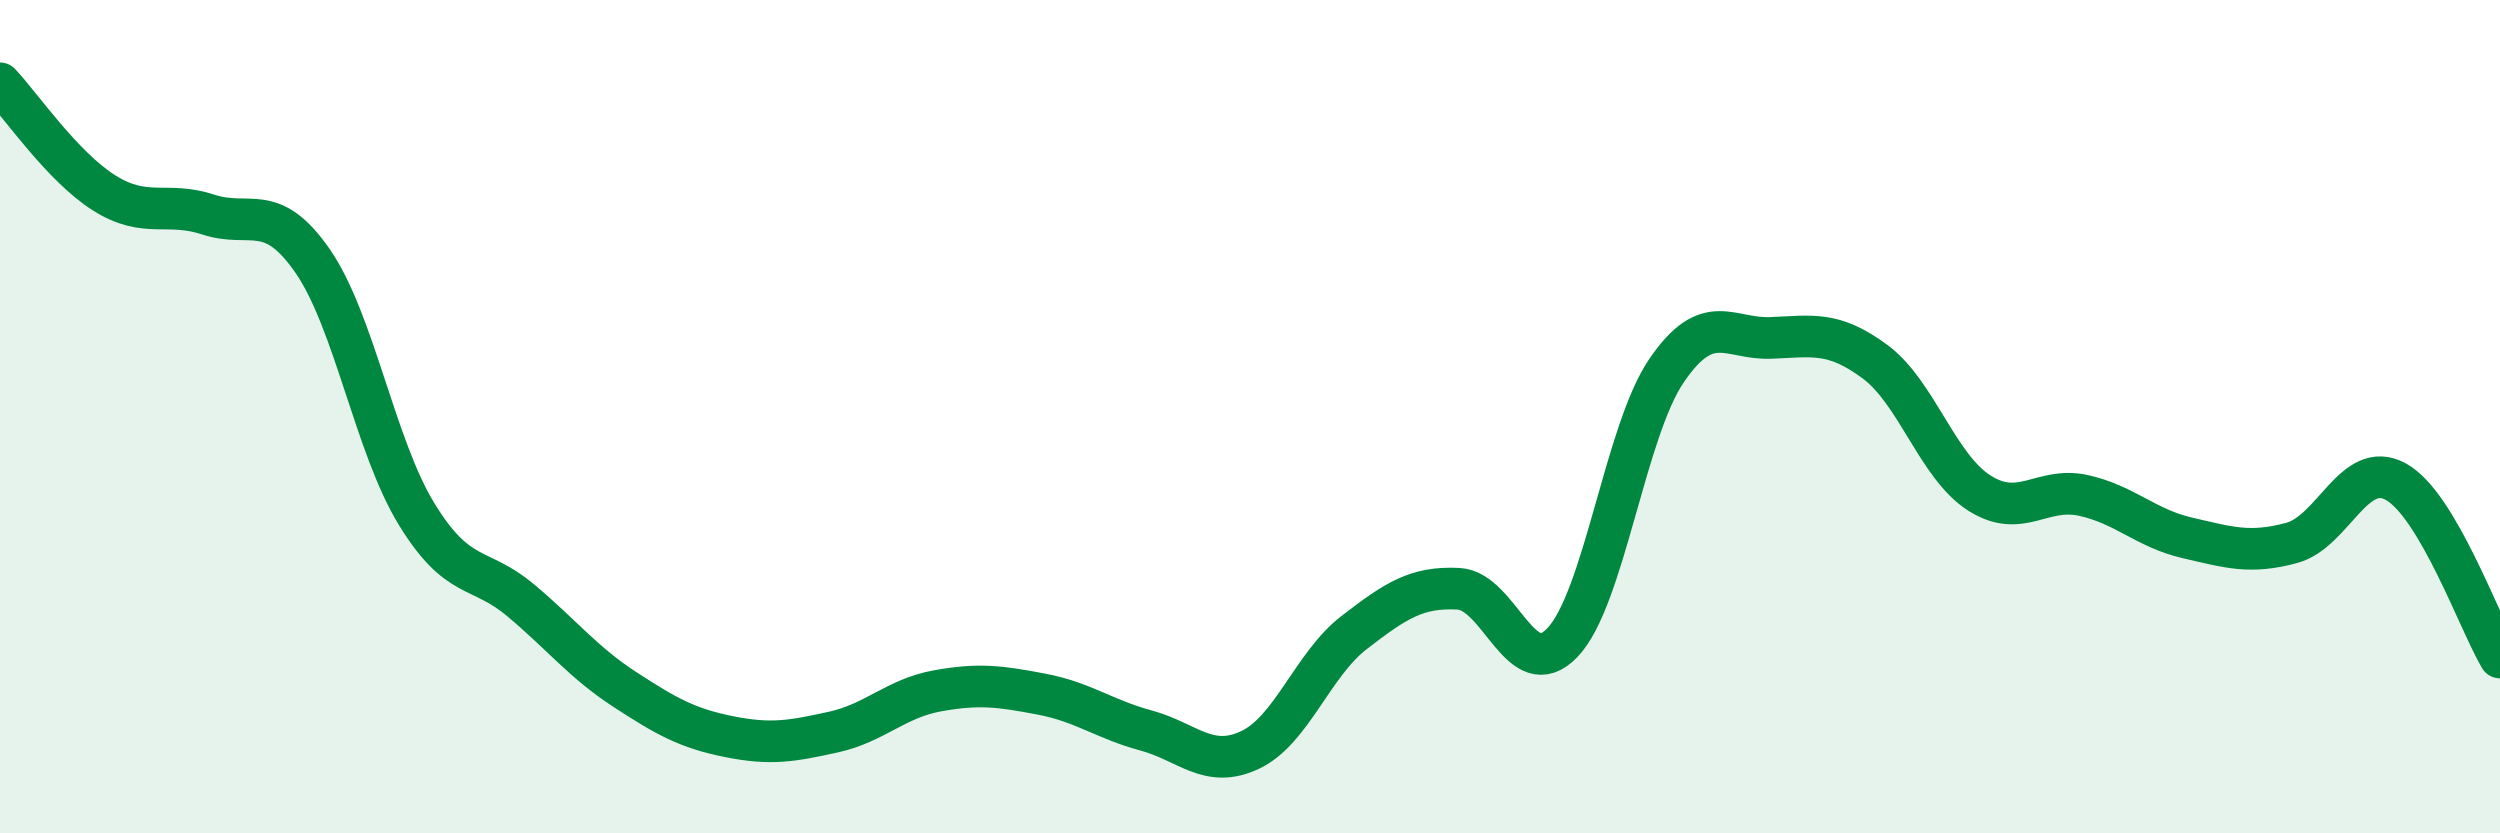
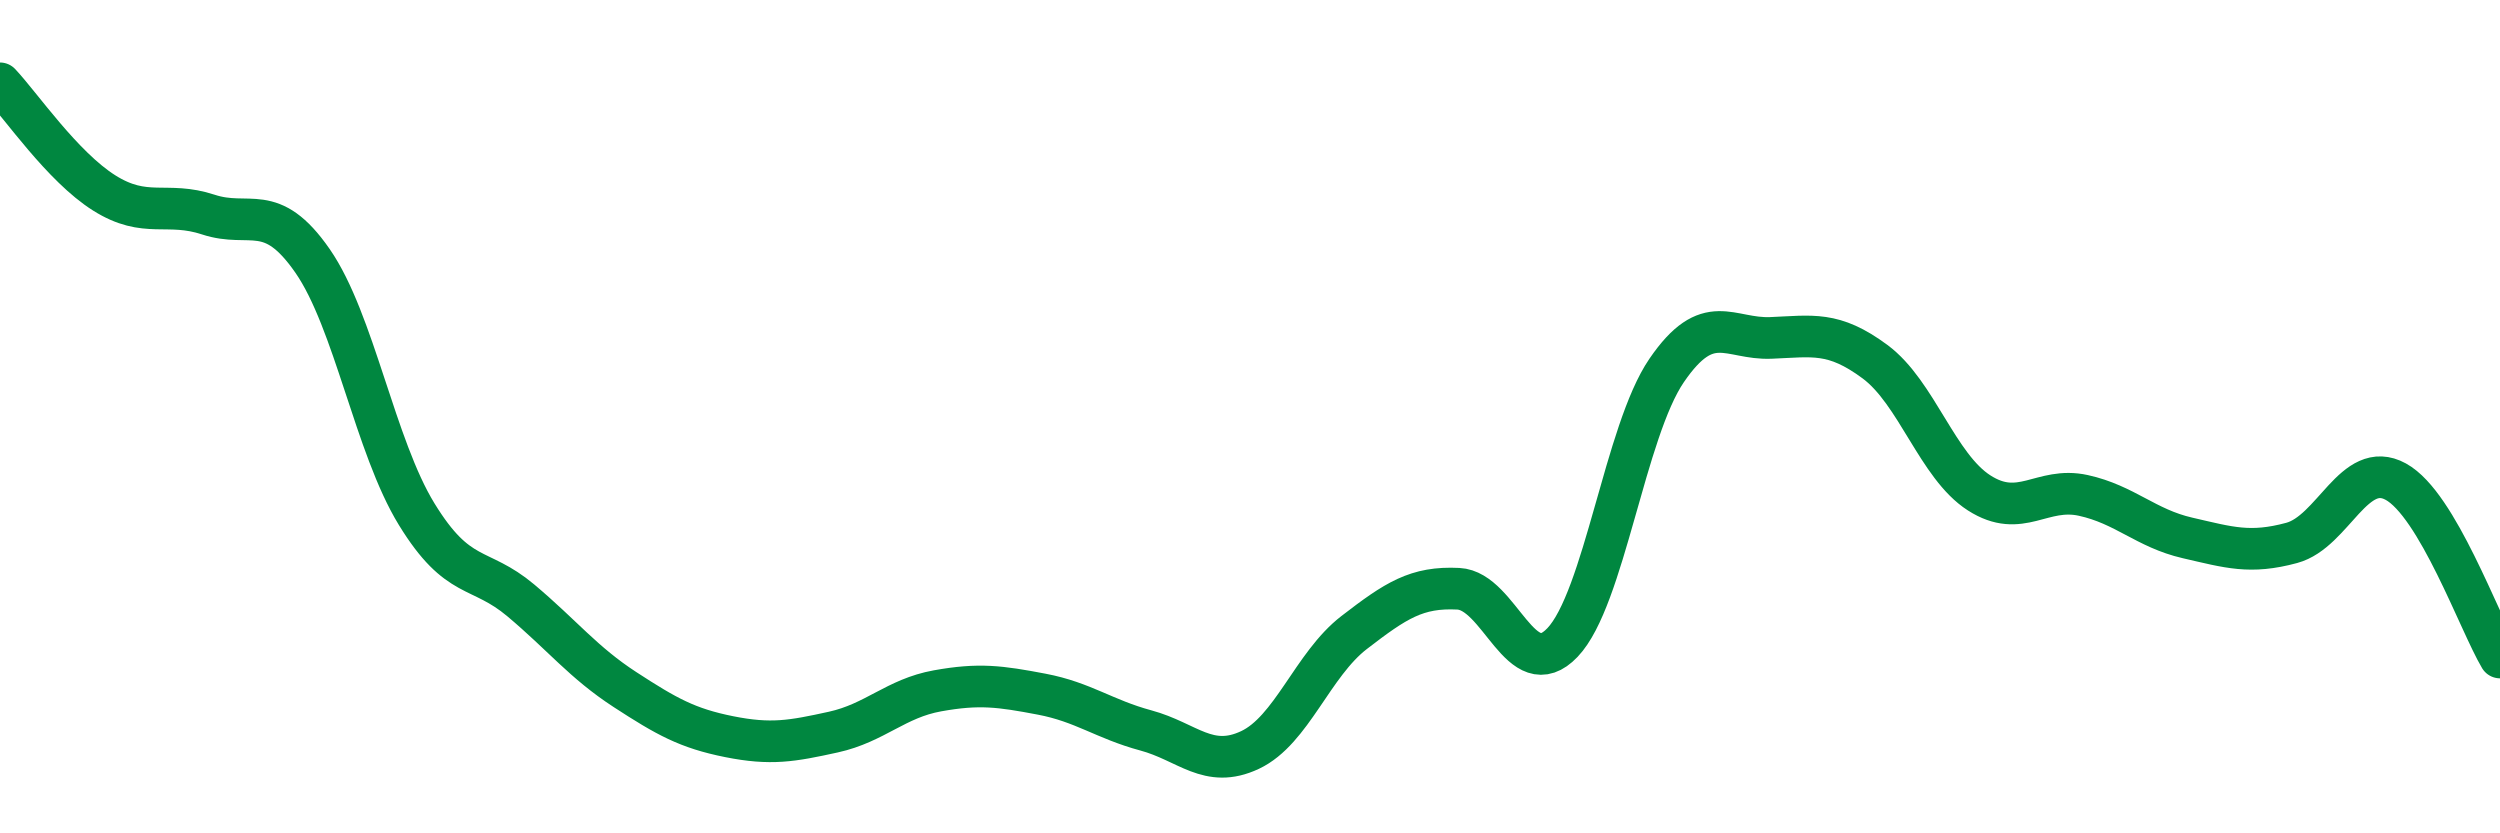
<svg xmlns="http://www.w3.org/2000/svg" width="60" height="20" viewBox="0 0 60 20">
-   <path d="M 0,2 C 0.5,2.53 1.5,4 2.5,4.63 C 3.5,5.26 4,4.82 5,5.15 C 6,5.48 6.5,4.82 7.5,6.26 C 8.5,7.7 9,10.71 10,12.34 C 11,13.97 11.5,13.57 12.5,14.41 C 13.5,15.25 14,15.9 15,16.55 C 16,17.2 16.5,17.48 17.5,17.68 C 18.5,17.88 19,17.79 20,17.57 C 21,17.35 21.5,16.76 22.5,16.58 C 23.5,16.4 24,16.47 25,16.66 C 26,16.85 26.5,17.26 27.5,17.53 C 28.5,17.8 29,18.47 30,18 C 31,17.53 31.5,15.95 32.5,15.18 C 33.5,14.41 34,14.08 35,14.13 C 36,14.18 36.5,16.47 37.5,15.42 C 38.5,14.37 39,10.35 40,8.89 C 41,7.43 41.5,8.15 42.5,8.11 C 43.5,8.07 44,7.94 45,8.68 C 46,9.42 46.5,11.19 47.5,11.83 C 48.5,12.47 49,11.67 50,11.89 C 51,12.11 51.5,12.68 52.5,12.91 C 53.5,13.14 54,13.3 55,13.03 C 56,12.76 56.5,11.01 57.5,11.56 C 58.5,12.11 59.5,14.94 60,15.78L60 20L0 20Z" fill="#008740" opacity="0.1" stroke-linecap="round" stroke-linejoin="round" />
  <path d="M 0,2 C 0.5,2.53 1.5,4 2.5,4.63 C 3.5,5.26 4,4.82 5,5.15 C 6,5.48 6.5,4.82 7.5,6.26 C 8.5,7.7 9,10.71 10,12.34 C 11,13.97 11.5,13.57 12.5,14.41 C 13.5,15.25 14,15.9 15,16.55 C 16,17.2 16.5,17.48 17.5,17.68 C 18.5,17.88 19,17.79 20,17.57 C 21,17.35 21.5,16.76 22.5,16.58 C 23.5,16.4 24,16.47 25,16.66 C 26,16.85 26.5,17.26 27.5,17.53 C 28.5,17.8 29,18.47 30,18 C 31,17.53 31.5,15.95 32.5,15.18 C 33.5,14.41 34,14.08 35,14.13 C 36,14.18 36.5,16.47 37.5,15.42 C 38.5,14.37 39,10.35 40,8.89 C 41,7.43 41.5,8.15 42.5,8.11 C 43.5,8.07 44,7.94 45,8.68 C 46,9.42 46.5,11.19 47.5,11.83 C 48.5,12.47 49,11.67 50,11.89 C 51,12.11 51.5,12.68 52.5,12.91 C 53.5,13.14 54,13.3 55,13.03 C 56,12.76 56.5,11.01 57.5,11.56 C 58.5,12.11 59.5,14.94 60,15.78" stroke="#008740" stroke-width="1" fill="none" stroke-linecap="round" stroke-linejoin="round" />
</svg>